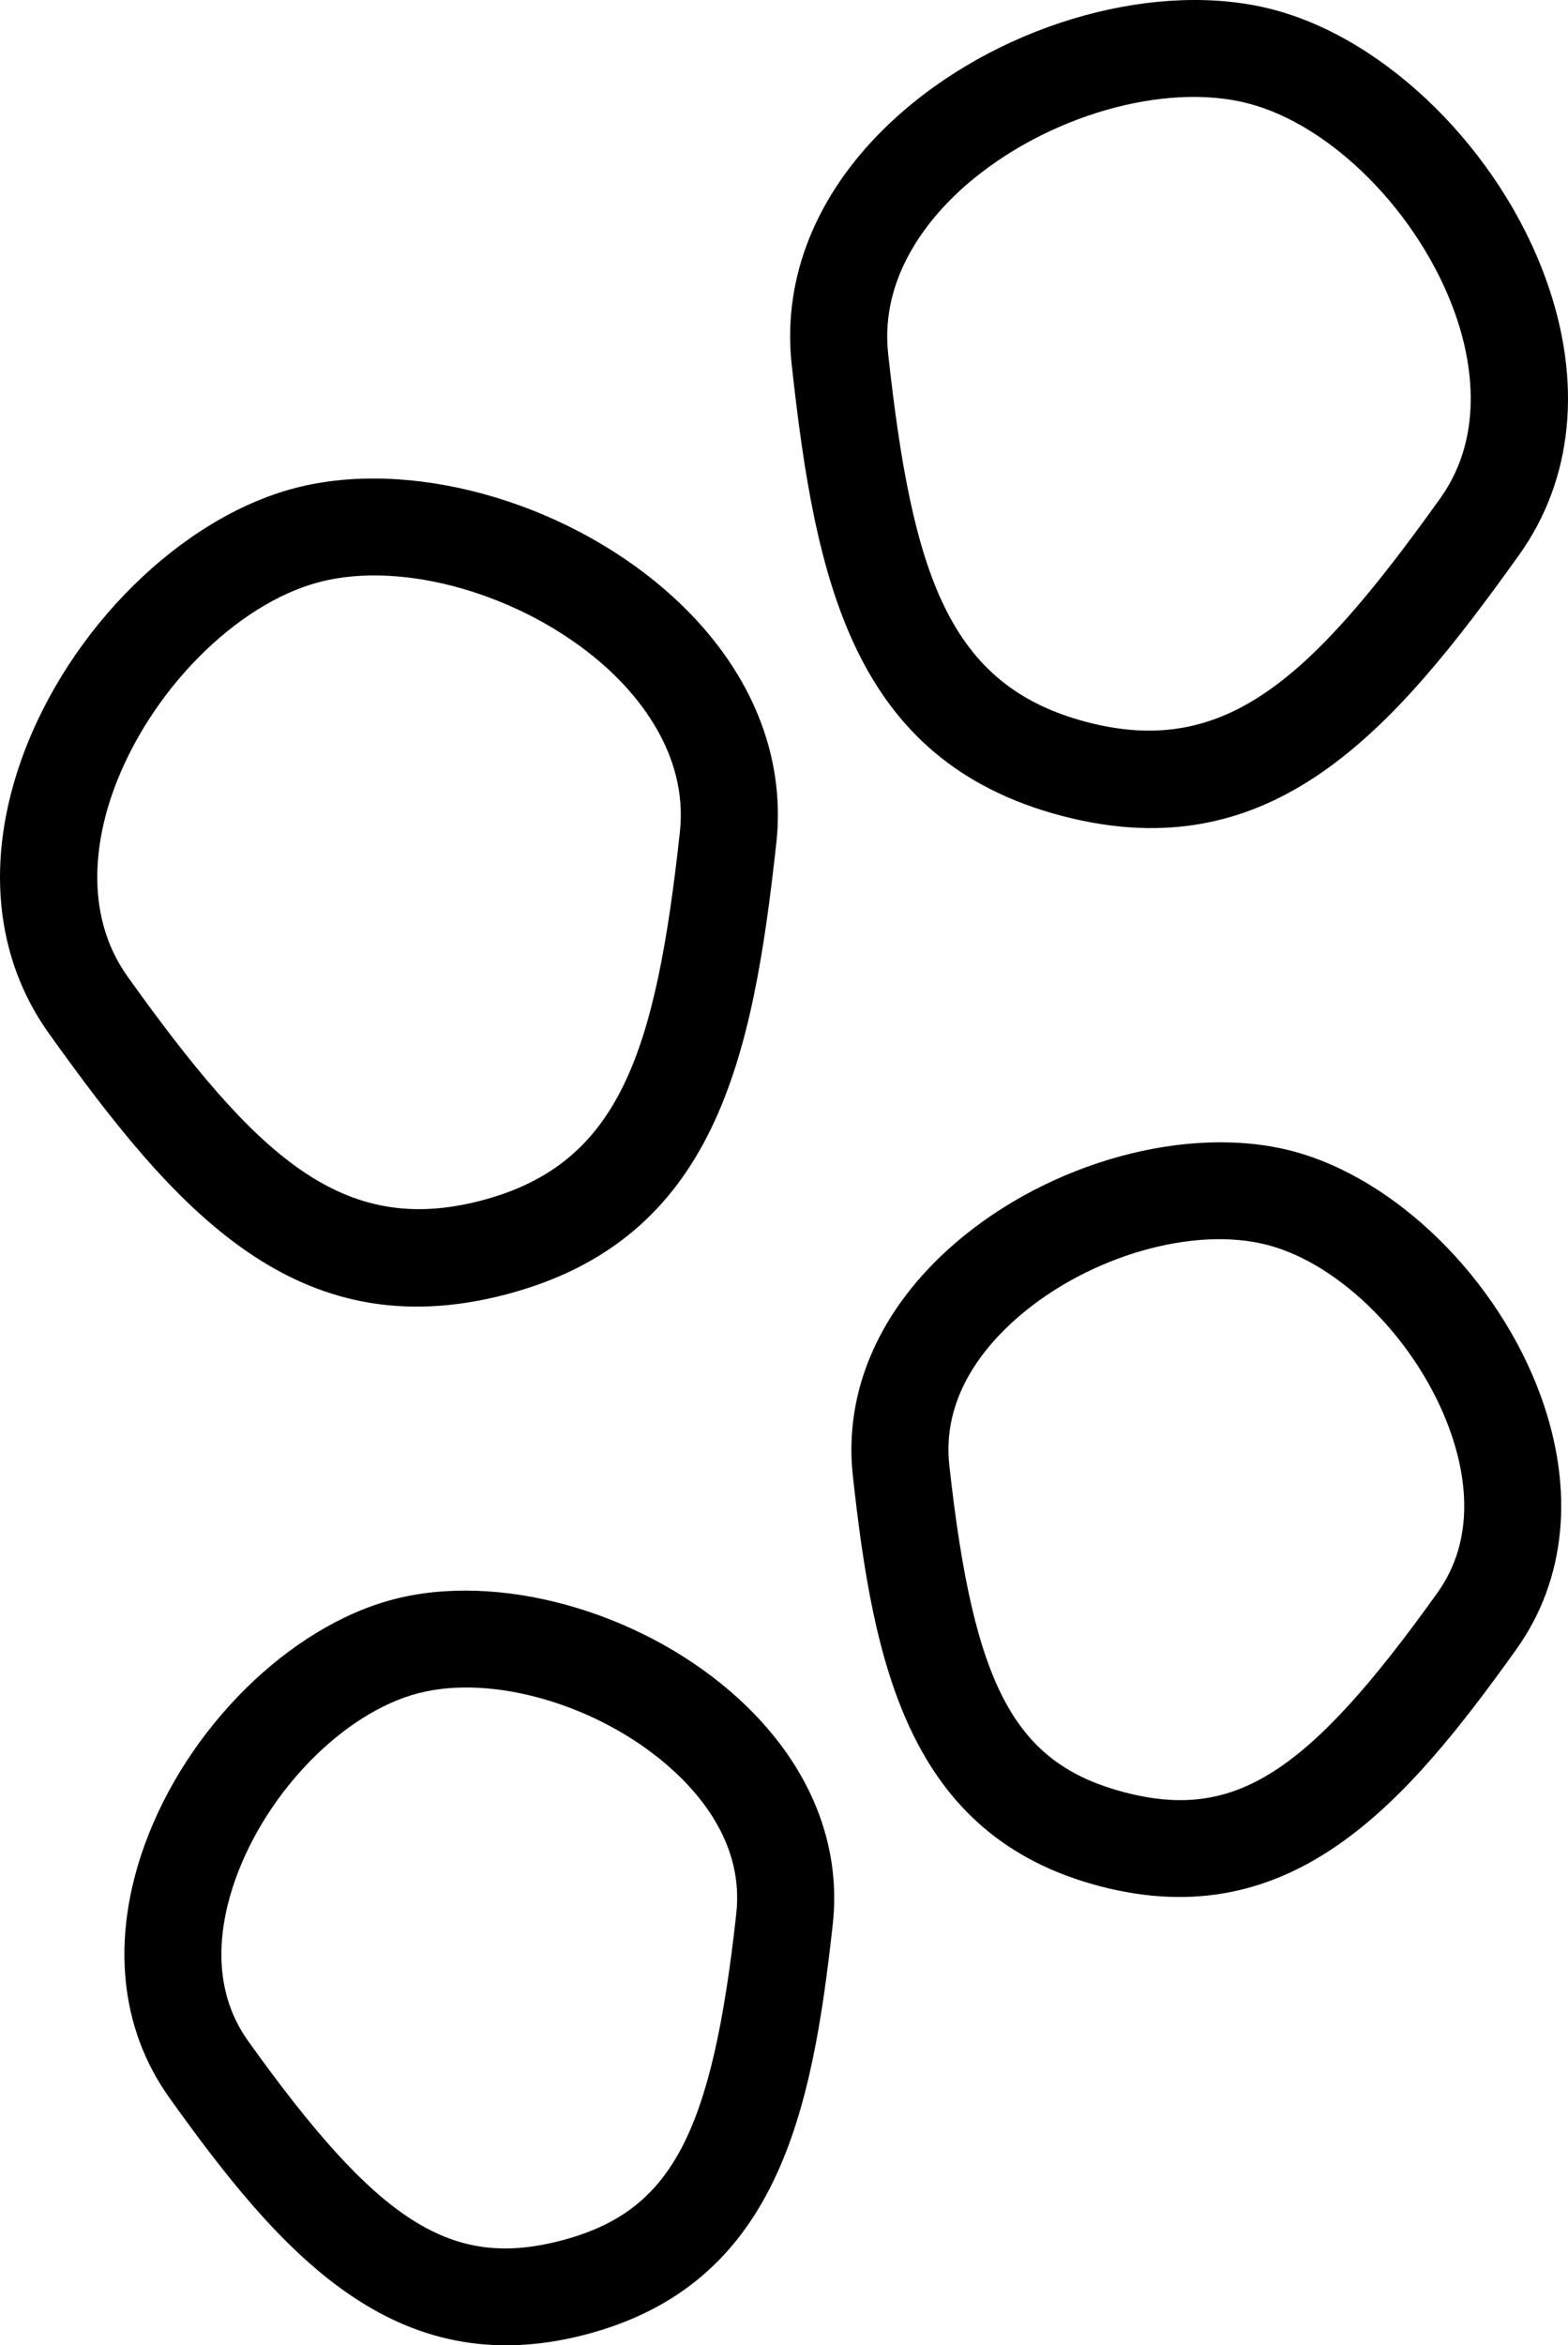
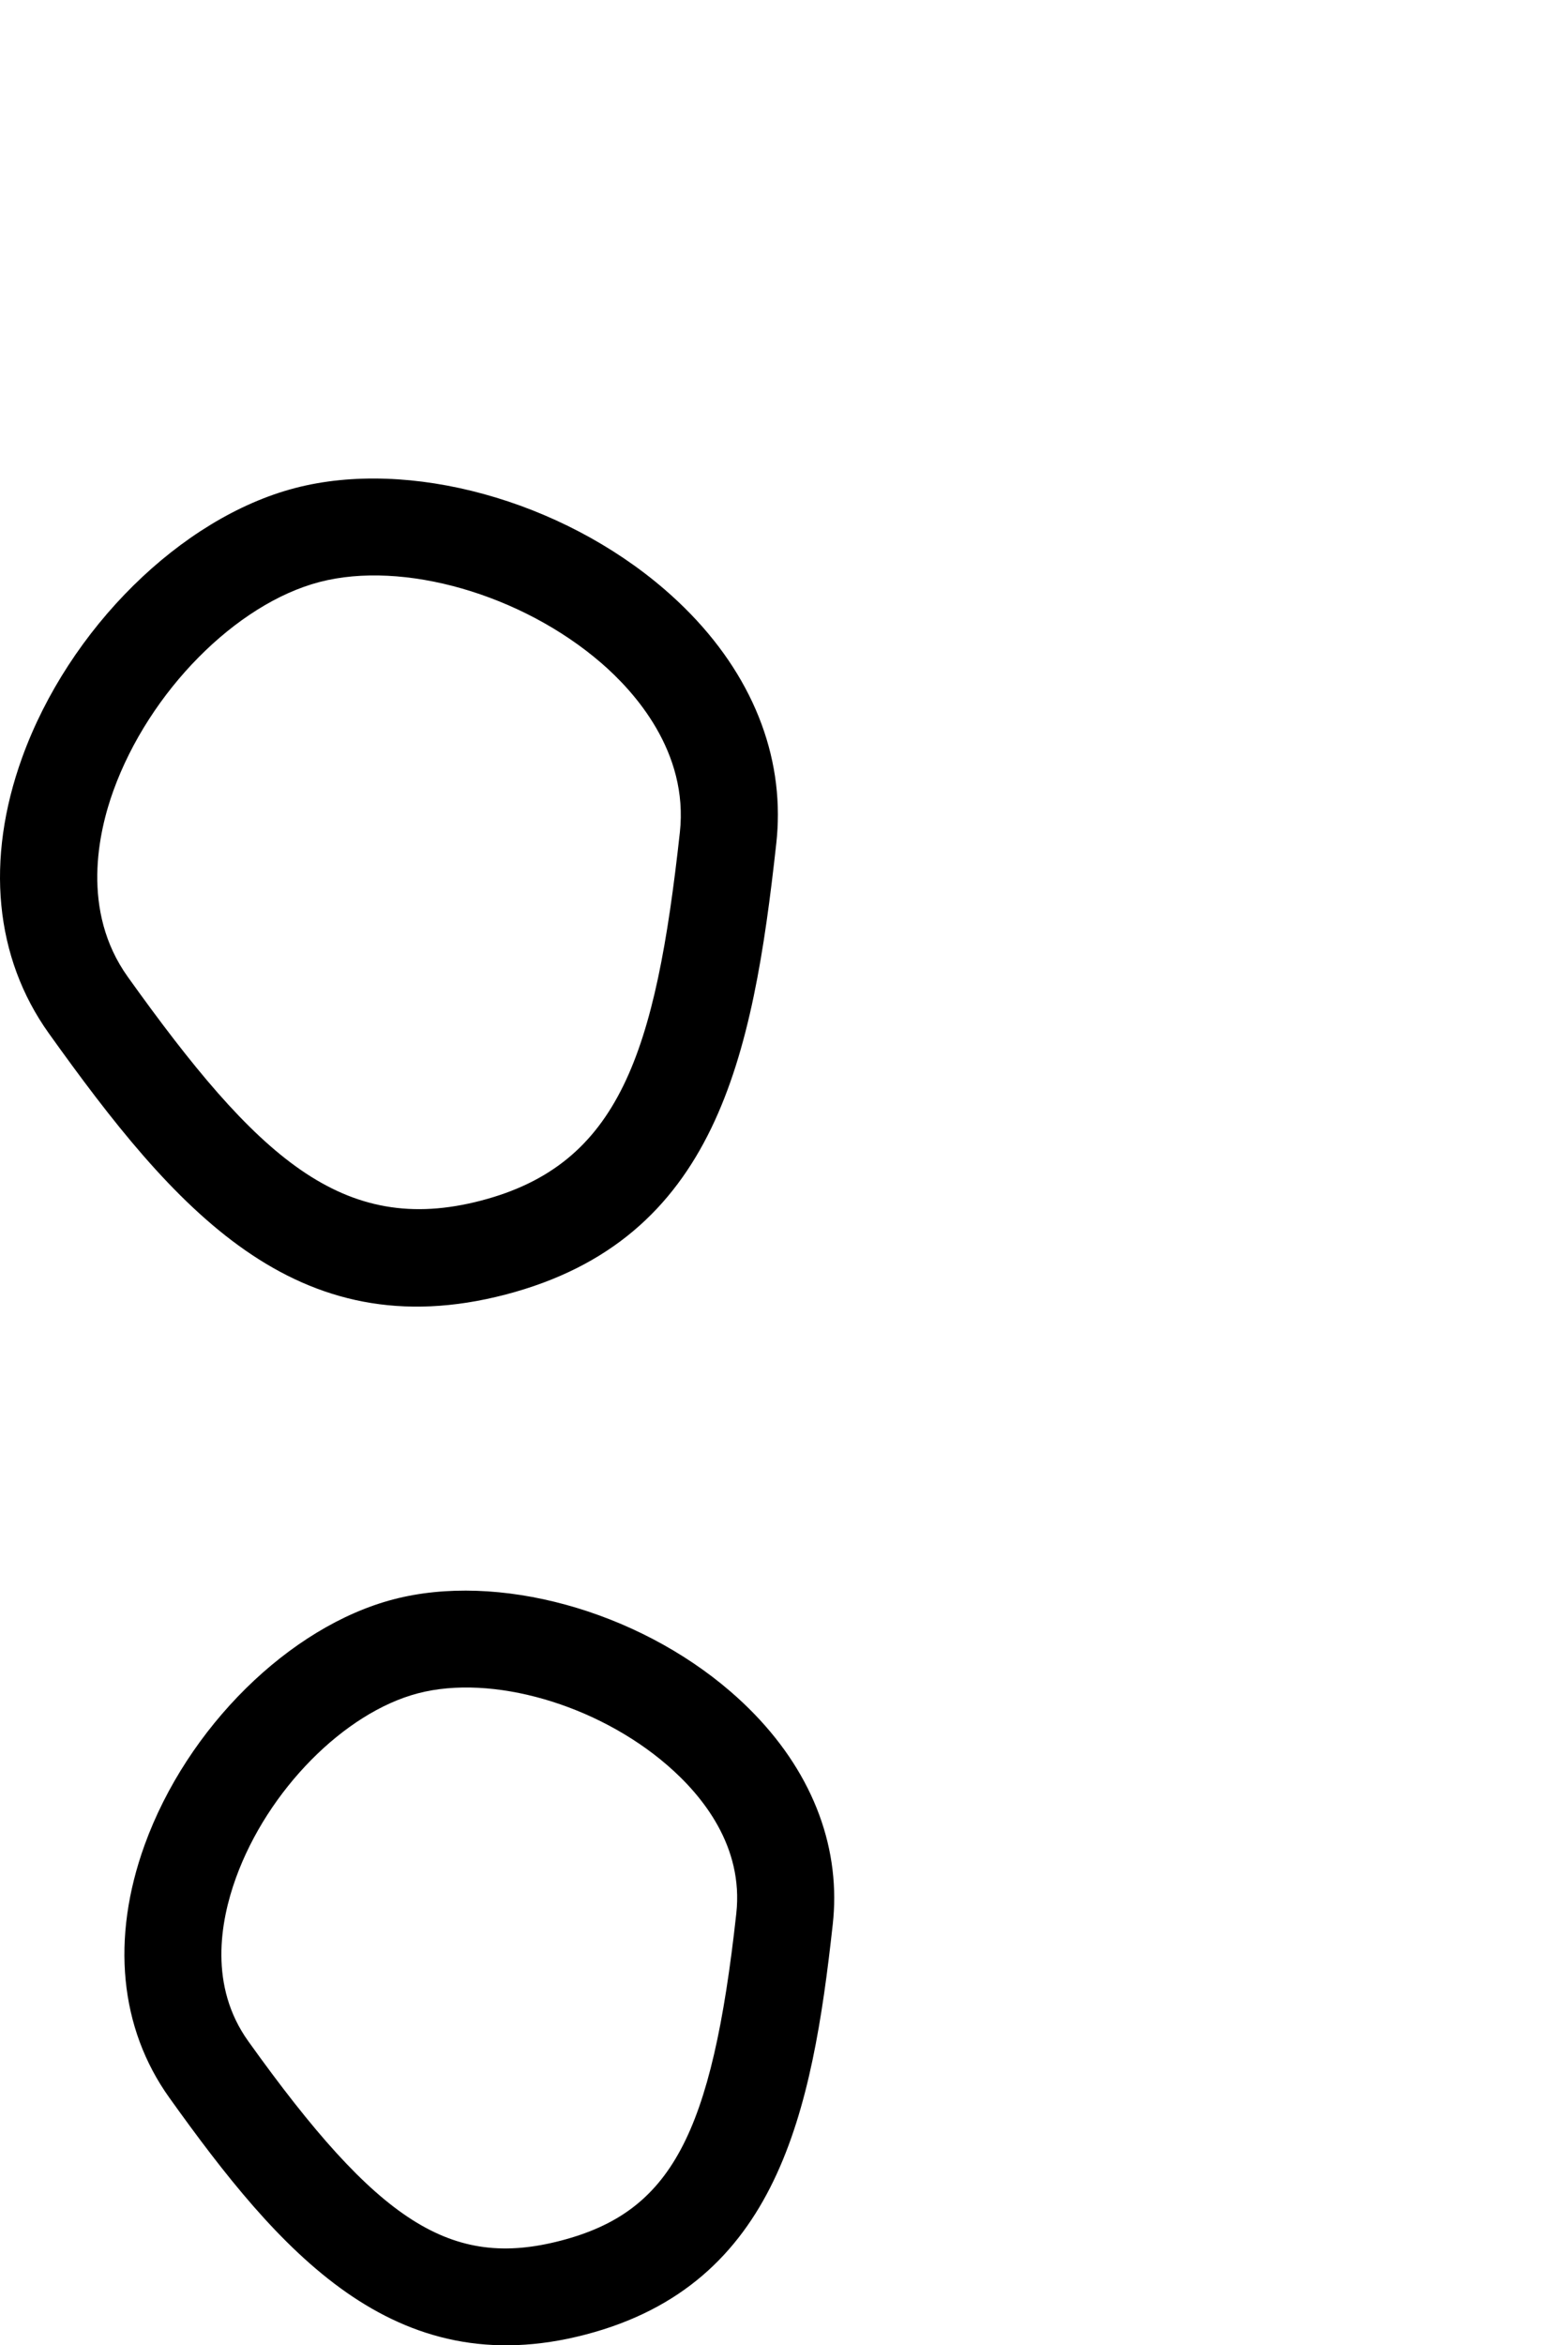
<svg xmlns="http://www.w3.org/2000/svg" version="1.1" id="Layer_1" x="0px" y="0px" viewBox="0 0 242.343 362.302" style="enable-background:new 0 0 242.343 362.302;" xml:space="preserve">
  <path d="M45.59,75.397c-17.627,4.607-34.966,21.725-42.167,41.629  c-5.707,15.775-4.241,30.907,4.128,42.61c19.383,27.102,38.075,48.844,70.601,40.343  c32.526-8.501,38.188-36.608,41.831-69.729c0.162-1.472,0.242-2.941,0.242-4.402  c0-12.733-6.102-24.942-17.49-34.778C86.716,77.235,63.217,70.79,45.59,75.397z   M19.752,150.91c-7.302-10.209-4.528-22.415-2.224-28.781  c5.532-15.291,18.929-28.841,31.855-32.22c12.926-3.378,31.24,1.884,43.547,12.513  c5.124,4.425,13.515,13.712,12.143,26.188c-3.747,34.063-9.298,51.259-30.714,56.856l0,0  C52.943,191.064,39.687,178.783,19.752,150.91z M78.152,199.979L78.152,199.979  L78.152,199.979L78.152,199.979z" />
  <path d="M60.821,247.066c-16.088,4.205-31.906,19.805-38.466,37.937  c-5.223,14.436-3.87,28.302,3.811,39.042c16.962,23.715,34.647,44.358,64.34,36.596  c29.696-7.761,35.016-34.417,38.204-63.398c0.149-1.354,0.223-2.705,0.223-4.049  c0-11.678-5.582-22.864-16.001-31.863C98.338,248.727,76.909,242.861,60.821,247.066z   M38.366,315.318c-6.053-8.463-4.377-18.382-1.906-25.212  c4.901-13.547,16.742-25.544,28.154-28.527c11.413-2.983,27.609,1.687,38.512,11.103  c5.497,4.748,11.811,12.578,10.673,22.919c-3.771,34.281-10.099,46.086-27.087,50.525h-0.001  C69.726,350.568,58.43,343.369,38.366,315.318z M90.506,360.64L90.506,360.64c0,0,0,0,0.001,0  C90.506,360.64,90.506,360.64,90.506,360.64z" />
-   <path d="M139.609,17.149c-11.389,9.836-17.49,22.045-17.49,34.778  c0,1.461,0.08,2.93,0.242,4.402c3.644,33.12,9.307,61.227,41.832,69.728  c32.526,8.502,51.217-13.241,70.6-40.343c8.369-11.703,9.835-26.836,4.128-42.611  c-7.201-19.903-24.541-37.021-42.167-41.628C179.127-3.132,155.628,3.314,139.609,17.149z   M167.986,111.545L167.986,111.545c-21.416-5.597-26.968-22.793-30.715-56.856  c-1.372-12.476,7.019-21.762,12.142-26.188c12.307-10.629,30.622-15.892,43.548-12.513  c12.925,3.378,26.322,16.928,31.854,32.219c2.304,6.367,5.078,18.572-2.224,28.782  C202.658,104.862,189.402,117.143,167.986,111.545z M164.193,126.058L164.193,126.058  L164.193,126.058z" />
-   <path d="M147.591,192.074c-11.619,10.035-17.223,22.789-15.779,35.913  c3.188,28.981,8.508,55.638,38.205,63.4c29.693,7.761,47.377-12.883,64.339-36.597  c7.681-10.74,9.034-24.606,3.811-39.043c-6.56-18.131-22.378-33.73-38.466-37.936  C183.612,173.606,162.183,179.472,147.591,192.074z M173.809,276.874  c-16.988-4.44-23.317-16.246-27.088-50.527c-1.138-10.343,5.176-18.173,10.674-22.92  c10.903-9.417,27.1-14.086,38.512-11.103c11.412,2.982,23.253,14.98,28.154,28.526  c2.471,6.83,4.147,16.749-1.906,25.213C202.092,274.115,190.796,281.314,173.809,276.874z" />
</svg>